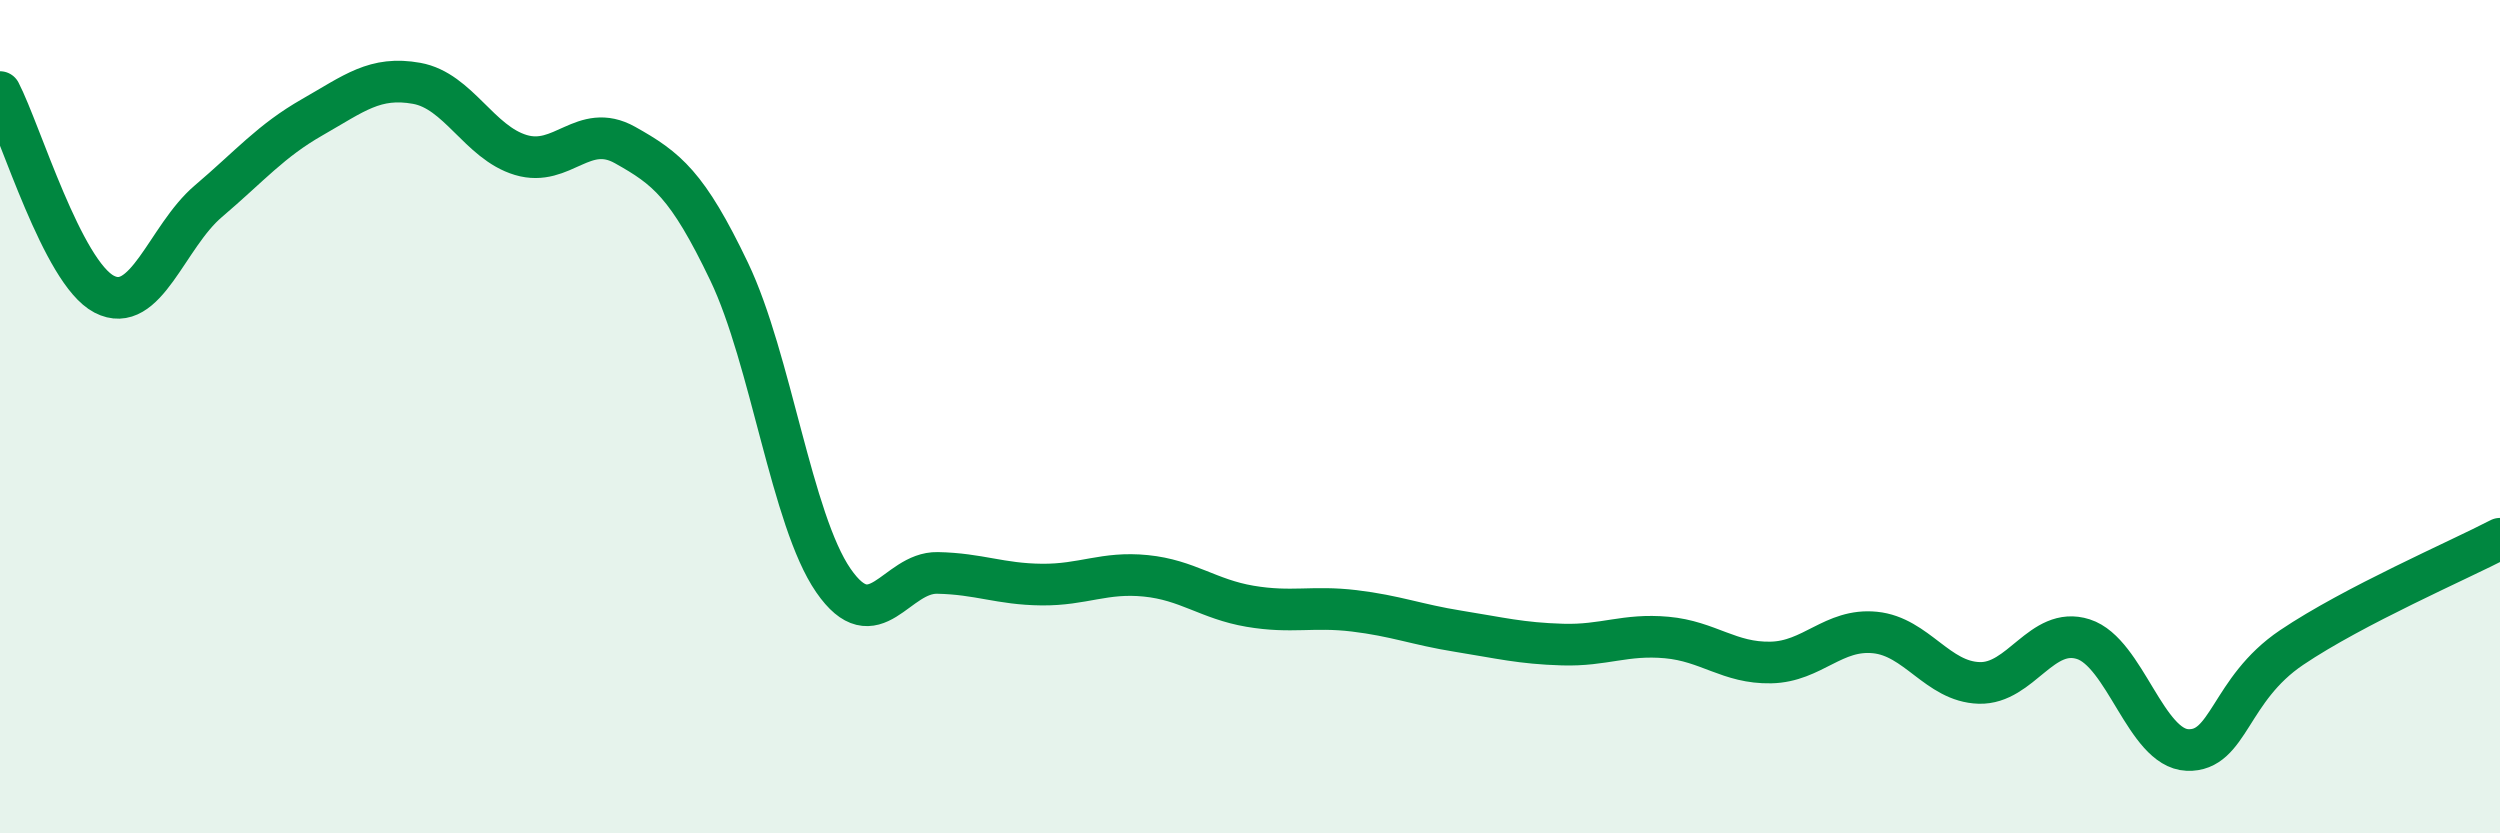
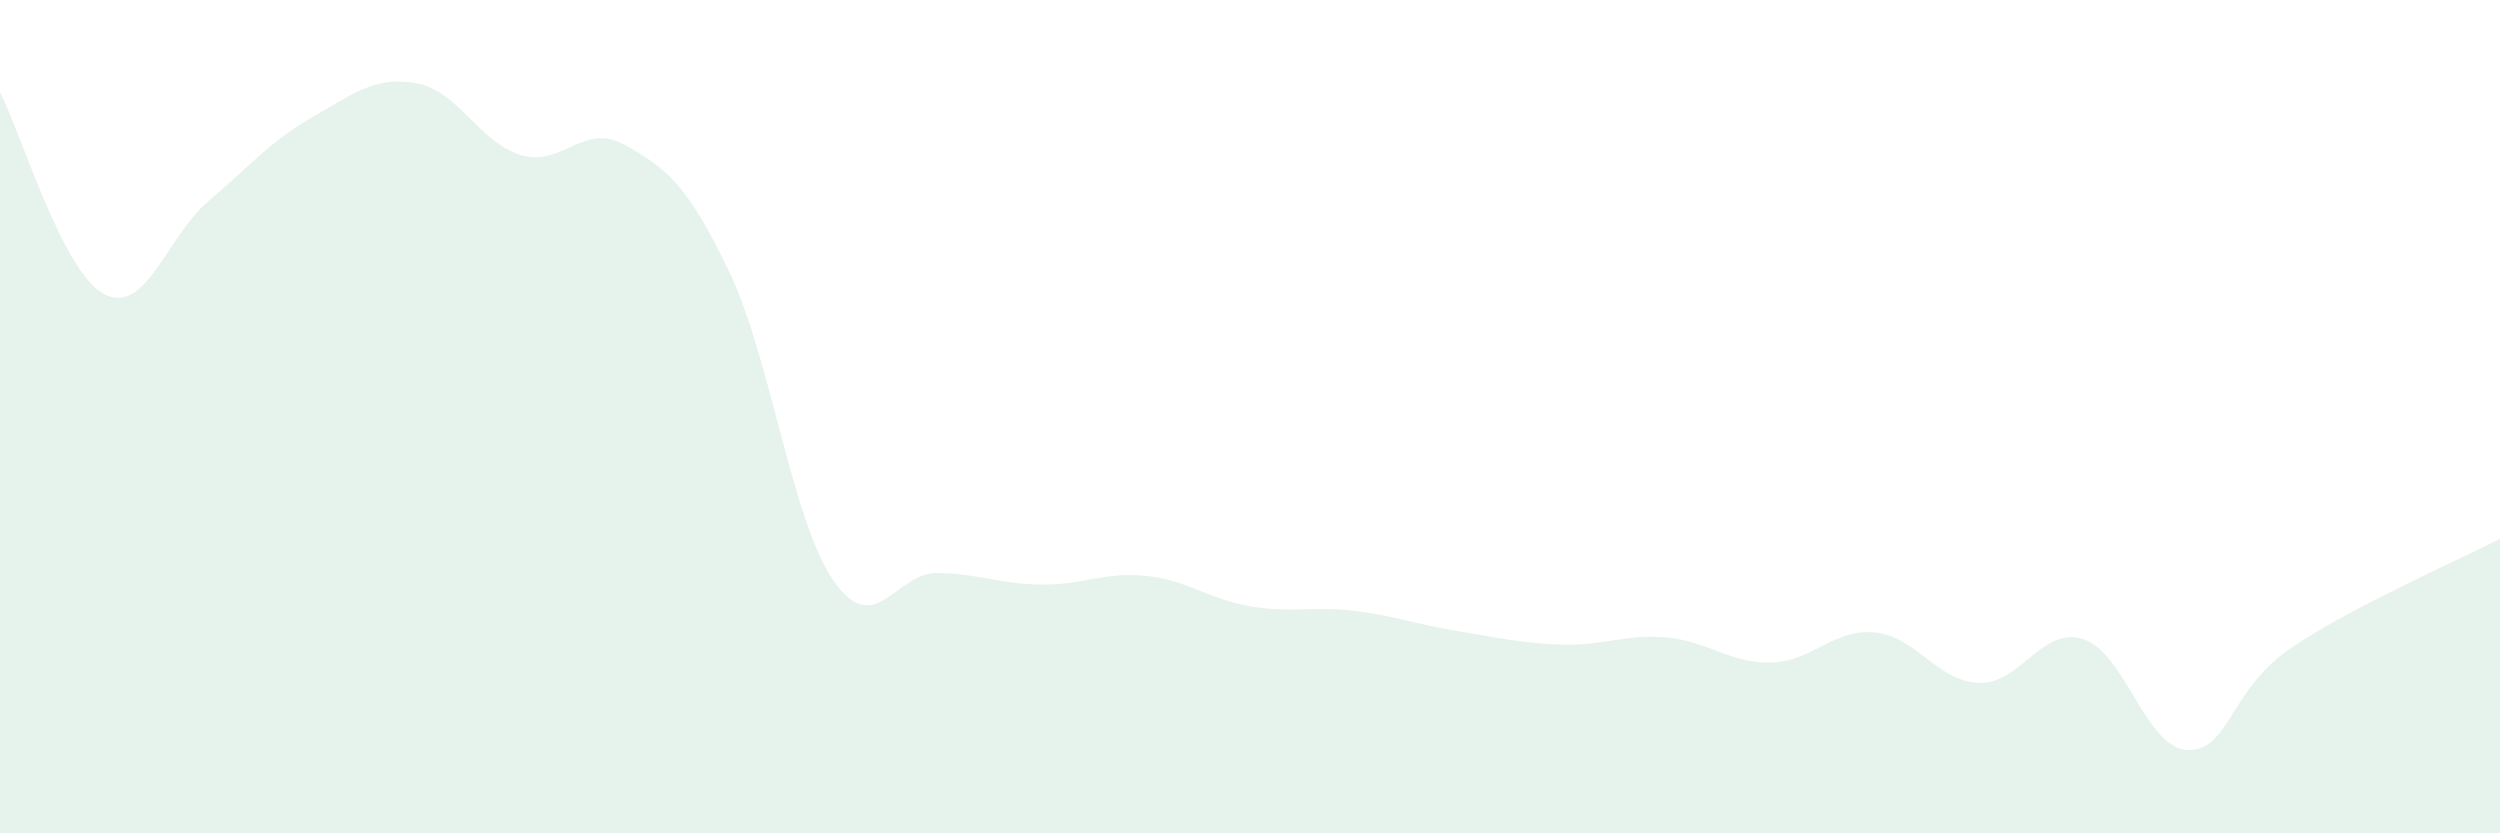
<svg xmlns="http://www.w3.org/2000/svg" width="60" height="20" viewBox="0 0 60 20">
  <path d="M 0,2.21 C 0.5,3.18 1.5,6.54 2.5,7.06 C 3.5,7.58 4,5.68 5,4.83 C 6,3.98 6.5,3.38 7.5,2.81 C 8.5,2.24 9,1.82 10,2 C 11,2.18 11.5,3.42 12.5,3.72 C 13.5,4.02 14,2.92 15,3.48 C 16,4.04 16.5,4.43 17.5,6.52 C 18.5,8.61 19,12.48 20,13.93 C 21,15.38 21.5,13.73 22.5,13.75 C 23.5,13.77 24,14.02 25,14.03 C 26,14.04 26.5,13.72 27.5,13.82 C 28.5,13.92 29,14.38 30,14.55 C 31,14.72 31.5,14.54 32.5,14.66 C 33.5,14.78 34,14.99 35,15.15 C 36,15.31 36.5,15.44 37.5,15.47 C 38.5,15.5 39,15.21 40,15.3 C 41,15.39 41.5,15.92 42.5,15.9 C 43.5,15.88 44,15.08 45,15.18 C 46,15.28 46.5,16.36 47.5,16.39 C 48.5,16.42 49,15.02 50,15.34 C 51,15.66 51.5,17.96 52.5,18 C 53.5,18.04 53.5,16.55 55,15.54 C 56.5,14.53 59,13.45 60,12.93L60 20L0 20Z" fill="#008740" opacity="0.1" stroke-linecap="round" stroke-linejoin="round" />
-   <path d="M 0,2.21 C 0.5,3.18 1.5,6.54 2.5,7.06 C 3.5,7.58 4,5.68 5,4.83 C 6,3.98 6.5,3.38 7.5,2.81 C 8.5,2.24 9,1.82 10,2 C 11,2.18 11.5,3.42 12.5,3.72 C 13.5,4.02 14,2.92 15,3.48 C 16,4.04 16.5,4.43 17.5,6.52 C 18.5,8.61 19,12.48 20,13.93 C 21,15.38 21.5,13.73 22.5,13.75 C 23.5,13.77 24,14.02 25,14.03 C 26,14.04 26.5,13.72 27.5,13.82 C 28.5,13.92 29,14.38 30,14.55 C 31,14.72 31.5,14.54 32.5,14.66 C 33.5,14.78 34,14.99 35,15.15 C 36,15.31 36.5,15.44 37.5,15.47 C 38.5,15.5 39,15.21 40,15.3 C 41,15.39 41.5,15.92 42.5,15.9 C 43.5,15.88 44,15.08 45,15.18 C 46,15.28 46.5,16.36 47.5,16.39 C 48.5,16.42 49,15.02 50,15.34 C 51,15.66 51.5,17.96 52.5,18 C 53.5,18.04 53.5,16.55 55,15.54 C 56.5,14.53 59,13.45 60,12.93" stroke="#008740" stroke-width="1" fill="none" stroke-linecap="round" stroke-linejoin="round" />
</svg>